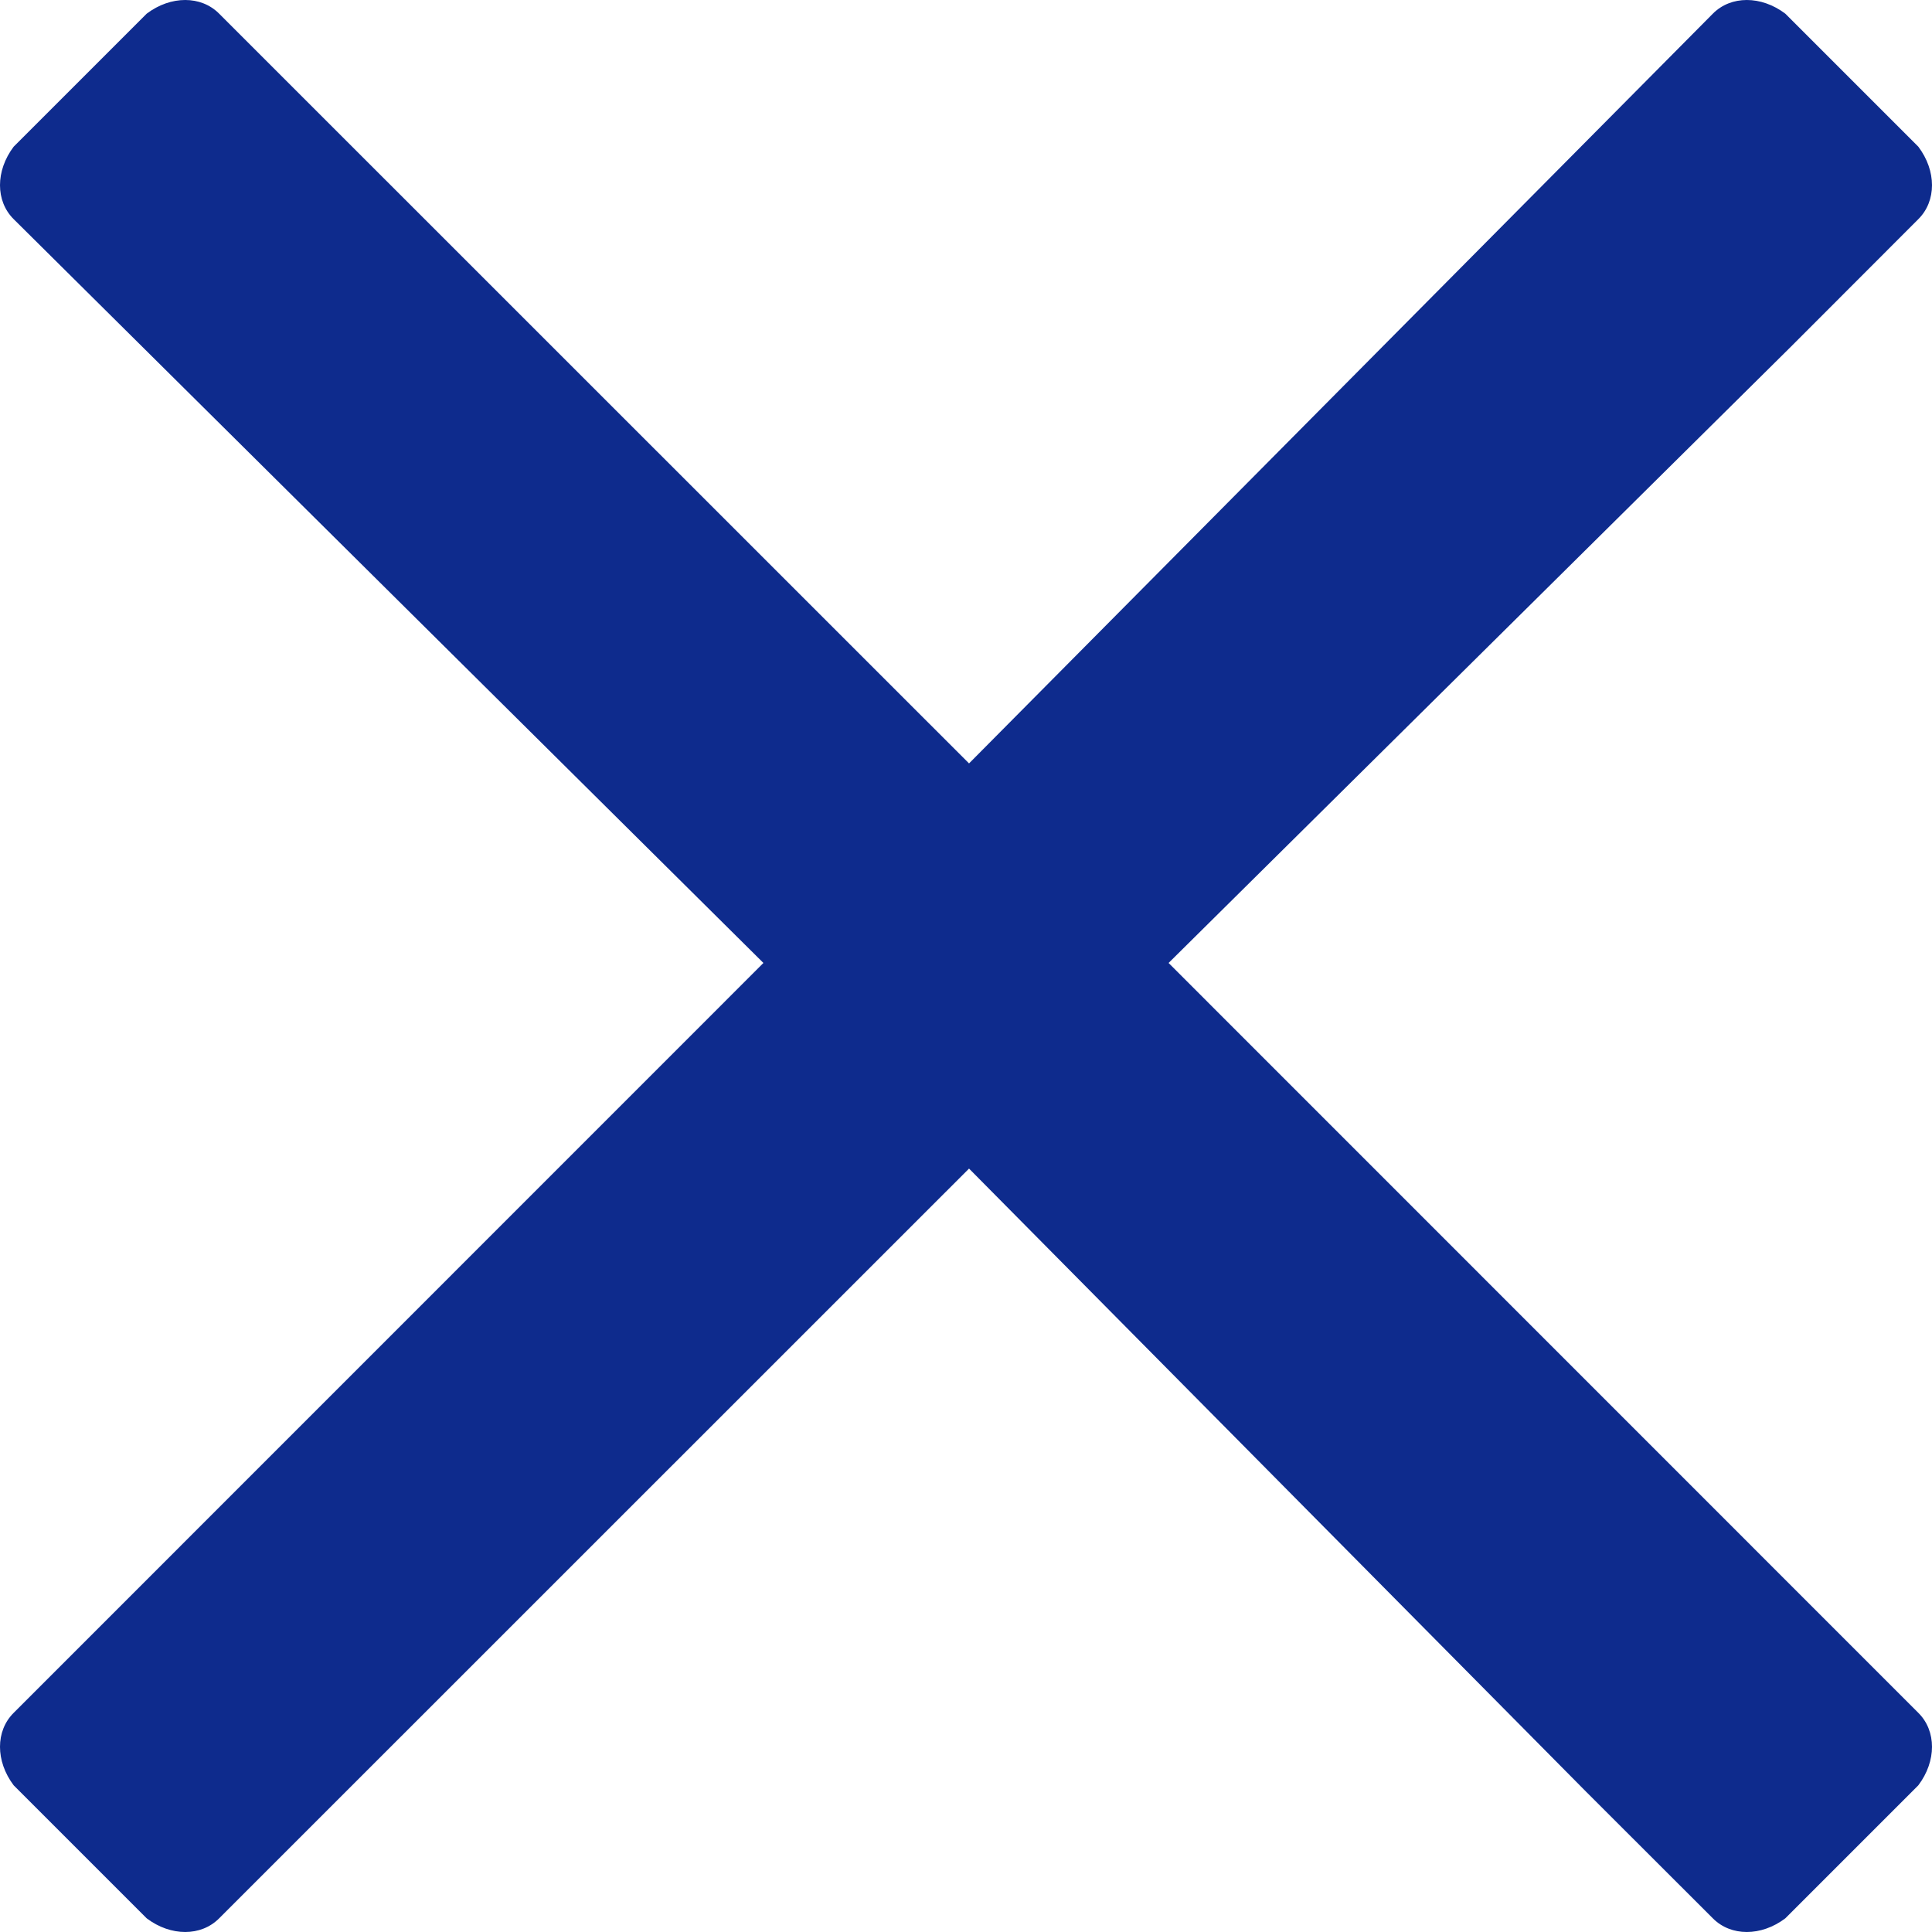
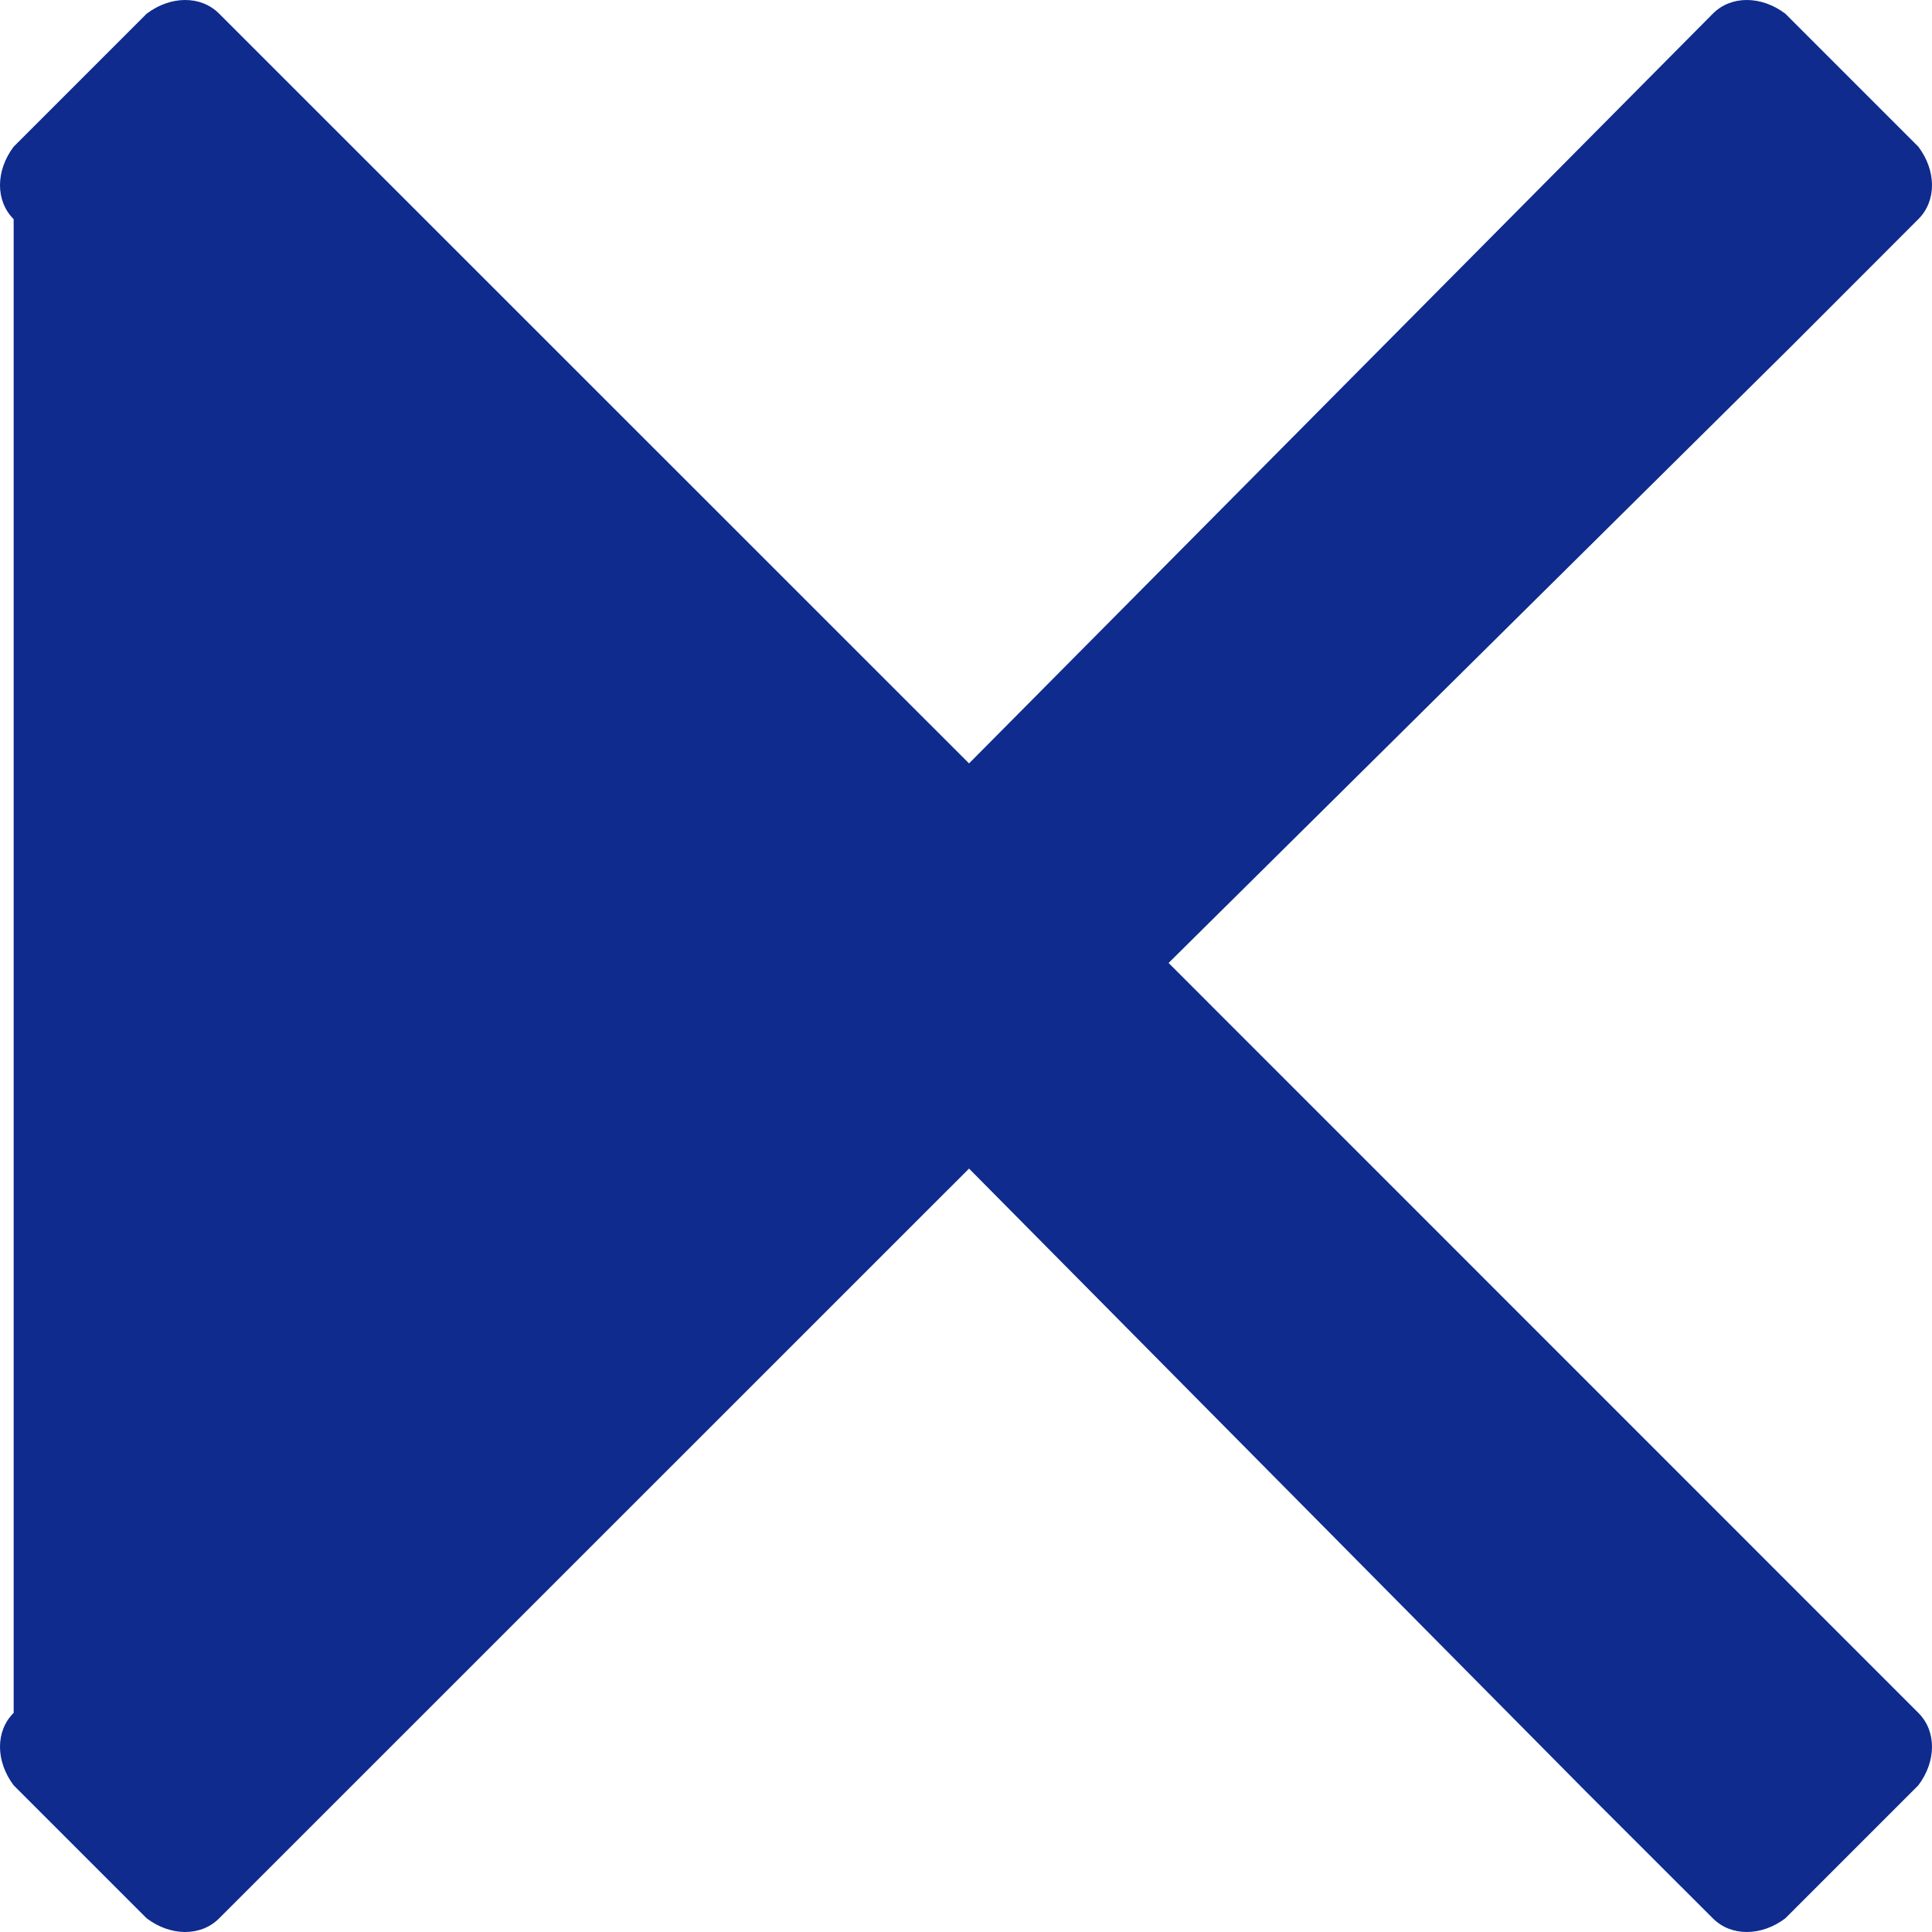
<svg xmlns="http://www.w3.org/2000/svg" width="14" height="14" viewBox="0 0 14 14" fill="none">
-   <path d="M8.468 6.978L13.901 12.412C14.033 12.543 14.033 12.762 13.901 12.937L12.937 13.901C12.762 14.033 12.543 14.033 12.412 13.901L11.491 12.981L7.022 8.468L1.588 13.901C1.457 14.033 1.238 14.033 1.063 13.901L0.099 12.937C-0.033 12.762 -0.033 12.543 0.099 12.412L5.532 6.978L0.099 1.588C-0.033 1.457 -0.033 1.238 0.099 1.063L1.063 0.099C1.238 -0.033 1.457 -0.033 1.588 0.099L7.022 5.532L12.412 0.099C12.543 -0.033 12.762 -0.033 12.937 0.099L13.901 1.063C14.033 1.238 14.033 1.457 13.901 1.588L12.981 2.509L8.468 6.978Z" fill="#0E2B8D" />
+   <path d="M8.468 6.978L13.901 12.412C14.033 12.543 14.033 12.762 13.901 12.937L12.937 13.901C12.762 14.033 12.543 14.033 12.412 13.901L11.491 12.981L7.022 8.468L1.588 13.901C1.457 14.033 1.238 14.033 1.063 13.901L0.099 12.937C-0.033 12.762 -0.033 12.543 0.099 12.412L0.099 1.588C-0.033 1.457 -0.033 1.238 0.099 1.063L1.063 0.099C1.238 -0.033 1.457 -0.033 1.588 0.099L7.022 5.532L12.412 0.099C12.543 -0.033 12.762 -0.033 12.937 0.099L13.901 1.063C14.033 1.238 14.033 1.457 13.901 1.588L12.981 2.509L8.468 6.978Z" fill="#0E2B8D" />
</svg>